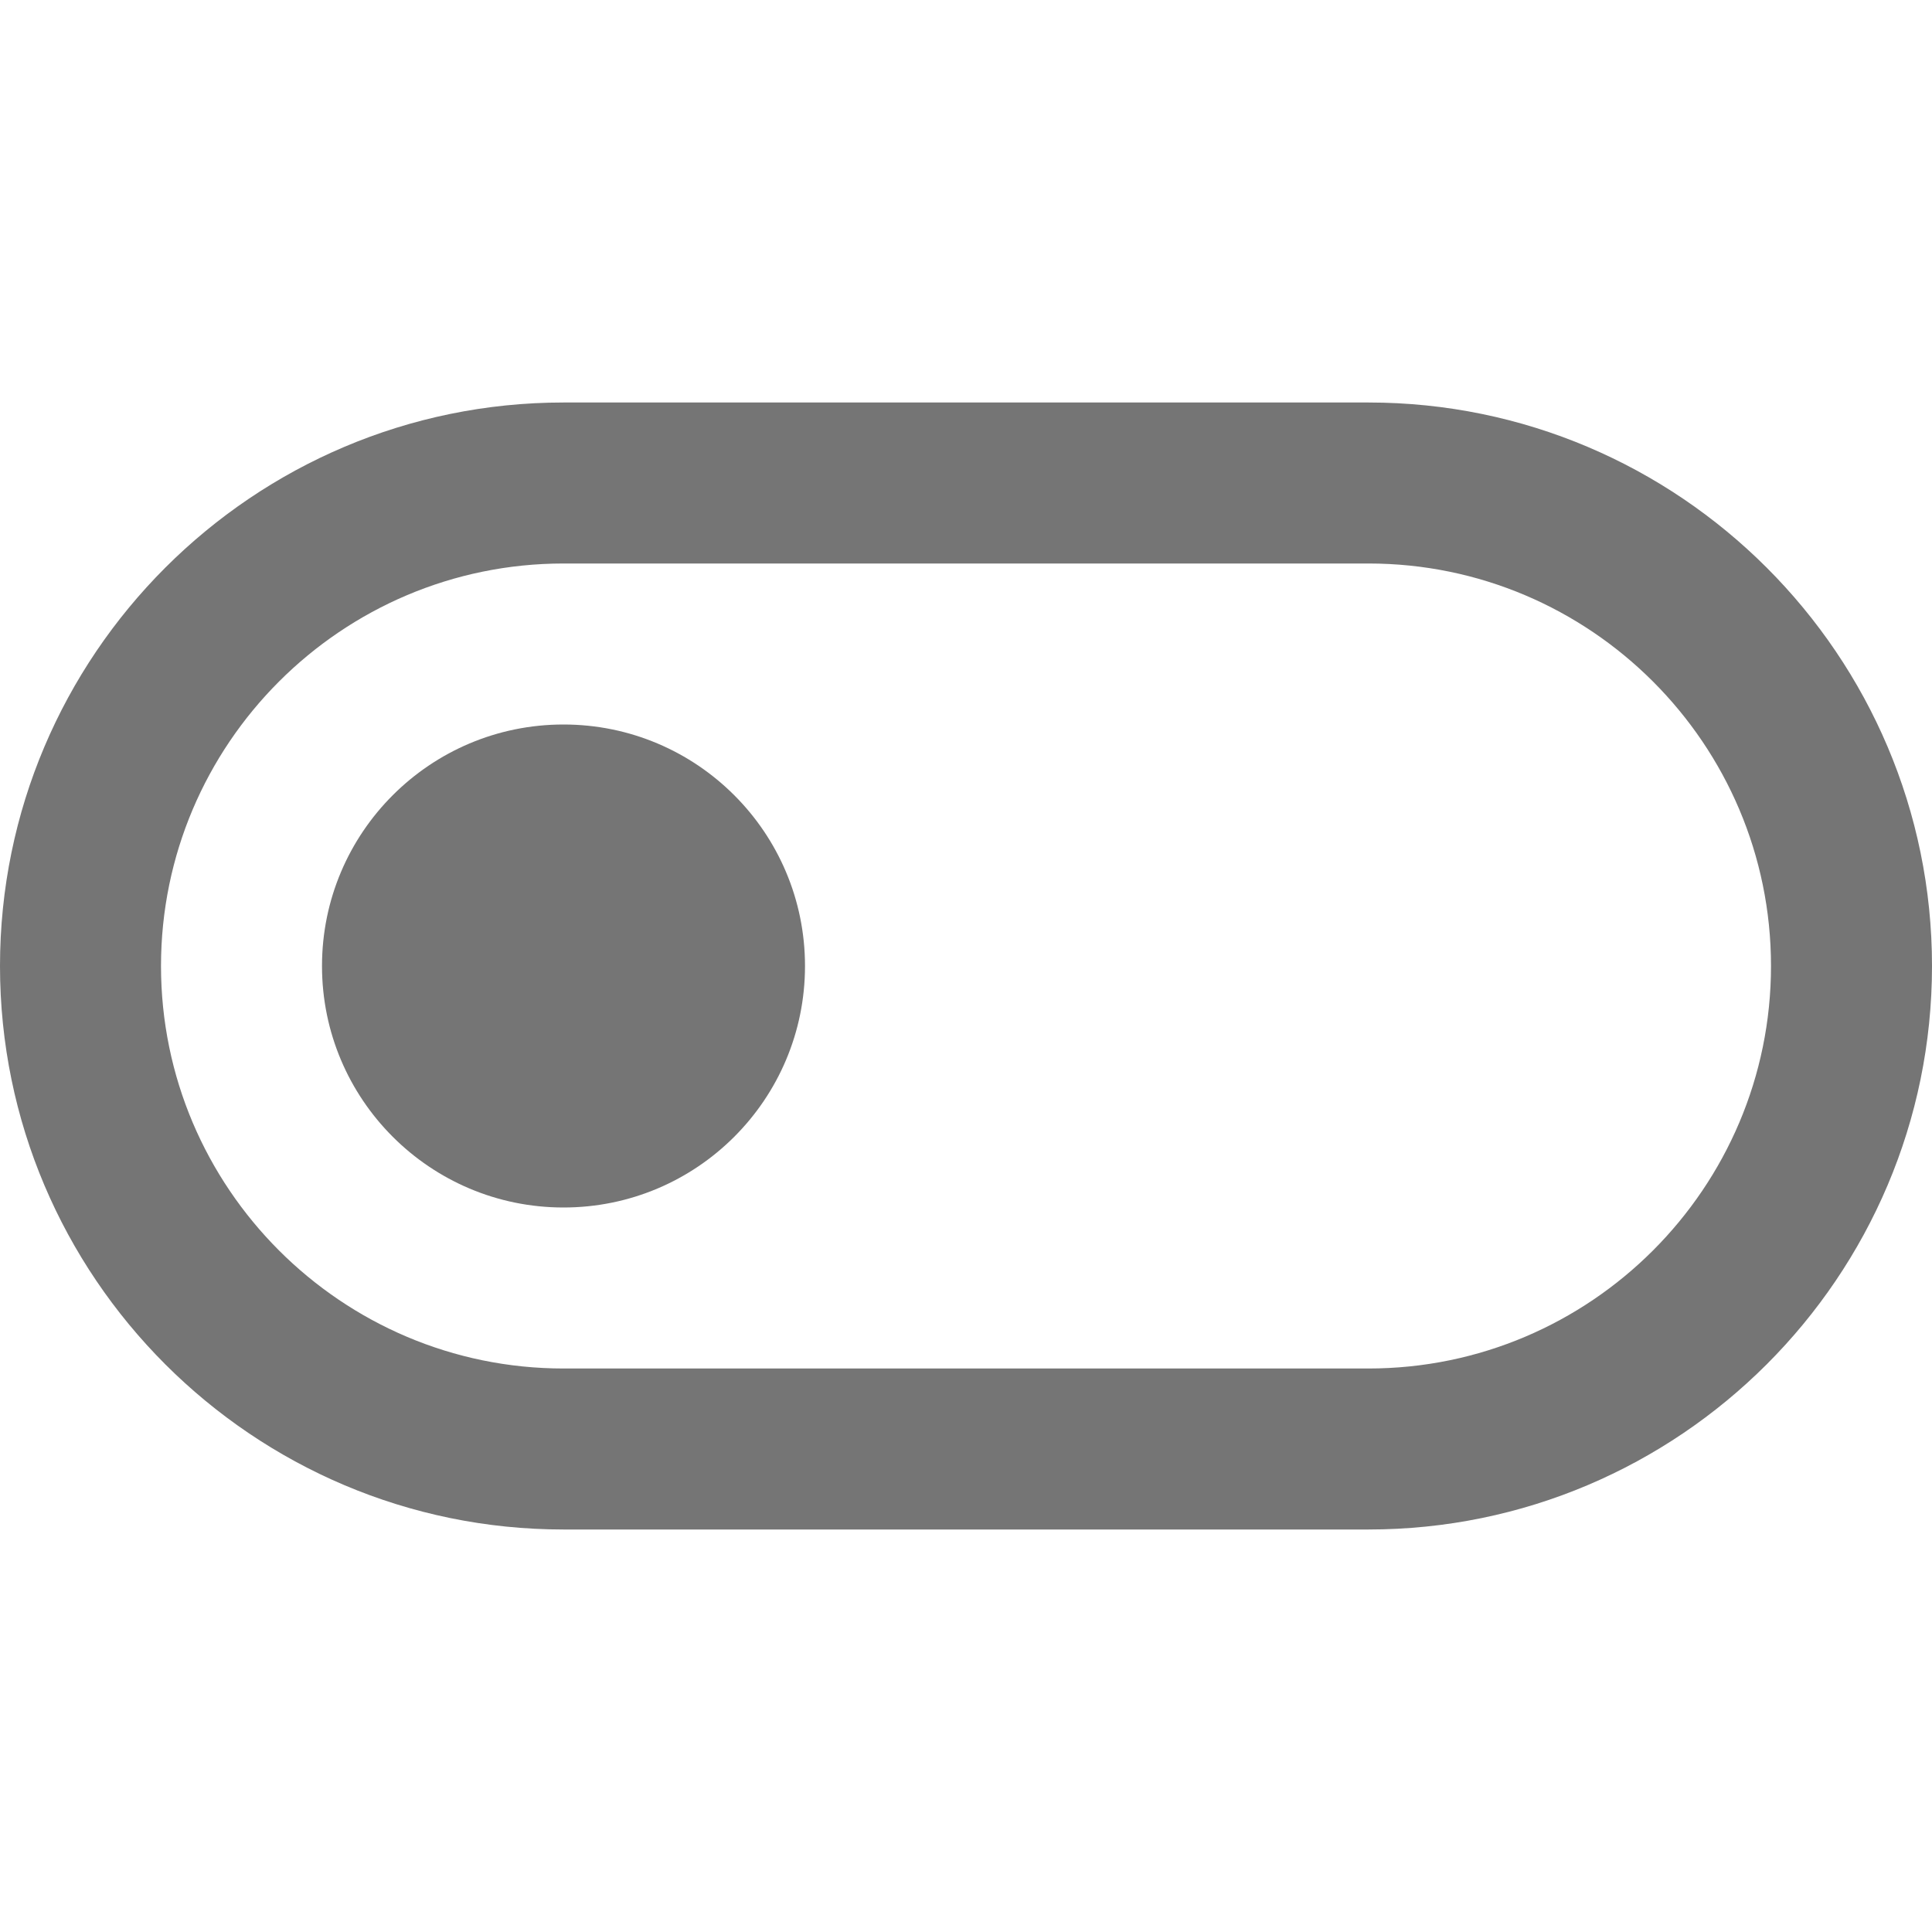
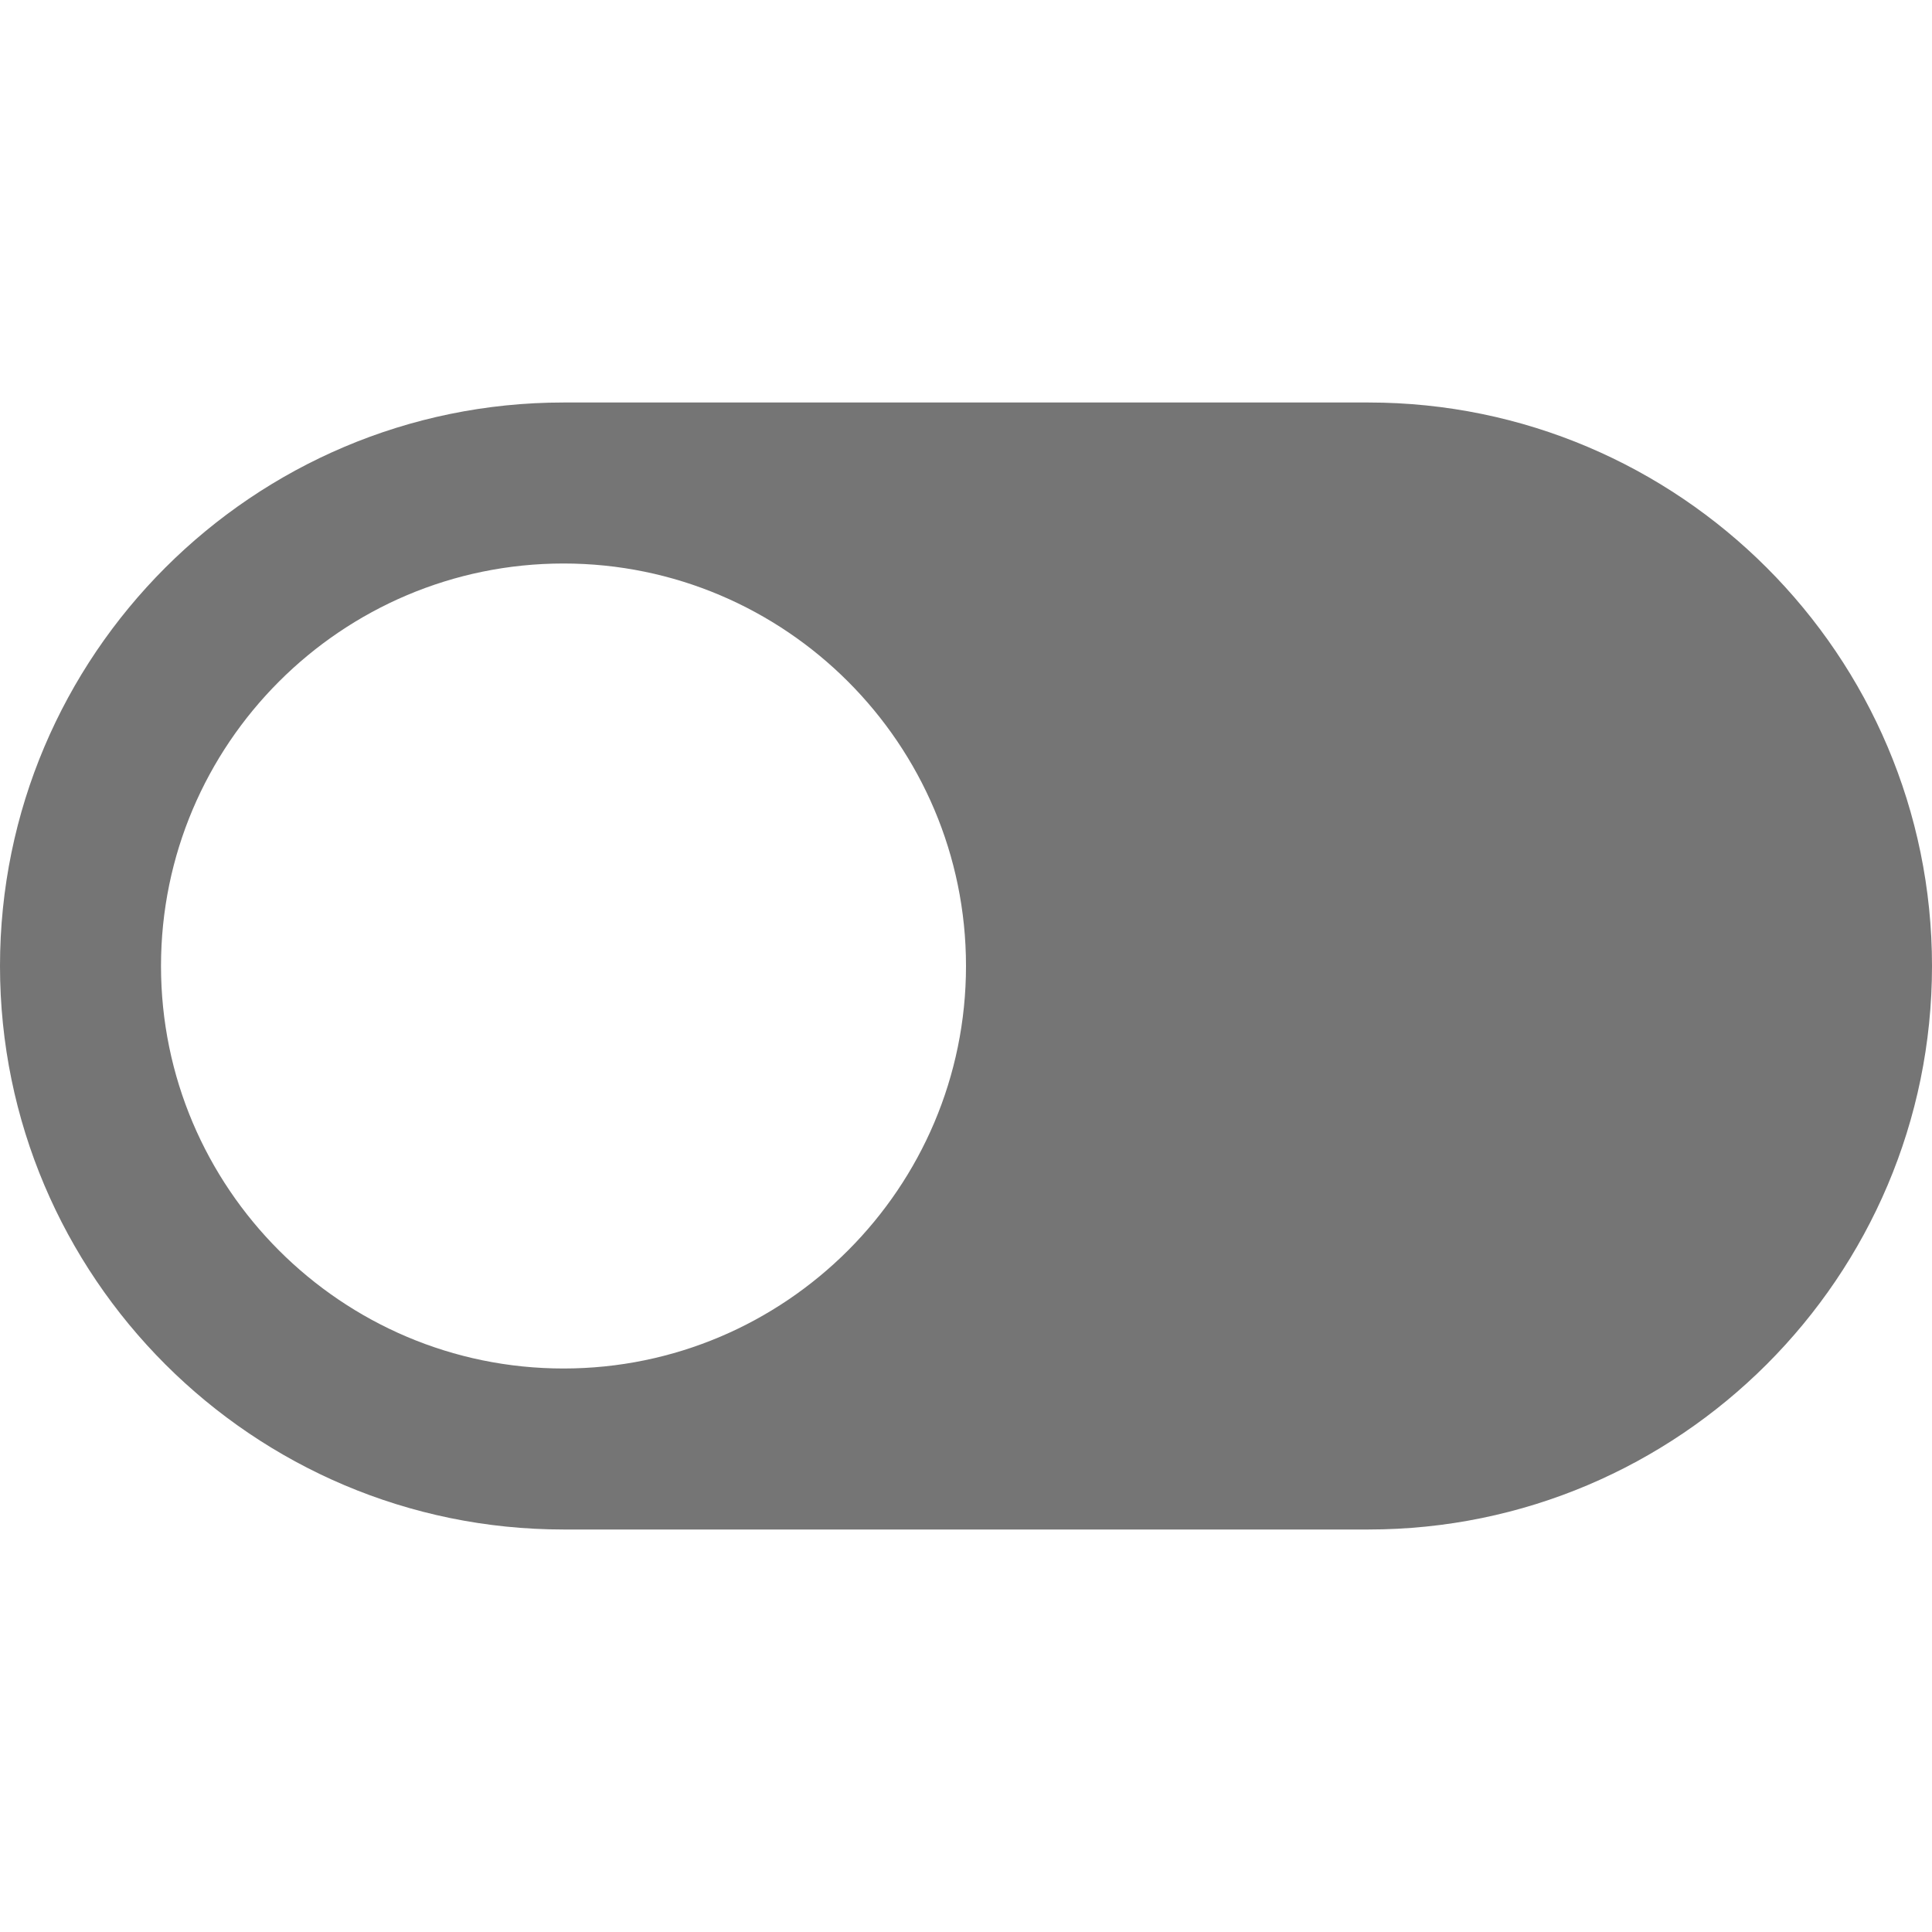
<svg xmlns="http://www.w3.org/2000/svg" version="1.1" x="0px" y="0px" width="24px" height="24px" viewBox="0 0 24 24" enable-background="new 0 0 24 24" xml:space="preserve">
  <g id="Frames-24px">
-     <rect fill="none" width="24" height="24" />
-   </g>
+     </g>
  <g id="Outline">
    <g>
      <g>
-         <path fill="#757575" d="M17,19H7c-3.86,0-7-3.14-7-7c0-3.86,3.14-7,7-7h10c3.86,0,7,3.14,7,7C24,15.86,20.86,19,17,19z M7,7     c-2.757,0-5,2.243-5,5s2.243,5,5,5h10c2.757,0,5-2.243,5-5s-2.243-5-5-5H7z" />
+         <path fill="#757575" d="M17,19H7c-3.86,0-7-3.14-7-7c0-3.86,3.14-7,7-7h10c3.86,0,7,3.14,7,7C24,15.86,20.86,19,17,19z M7,7     c-2.757,0-5,2.243-5,5s2.243,5,5,5c2.757,0,5-2.243,5-5s-2.243-5-5-5H7z" />
      </g>
      <g>
-         <circle fill="#757575" cx="7" cy="12" r="3" />
-       </g>
+         </g>
    </g>
  </g>
</svg>